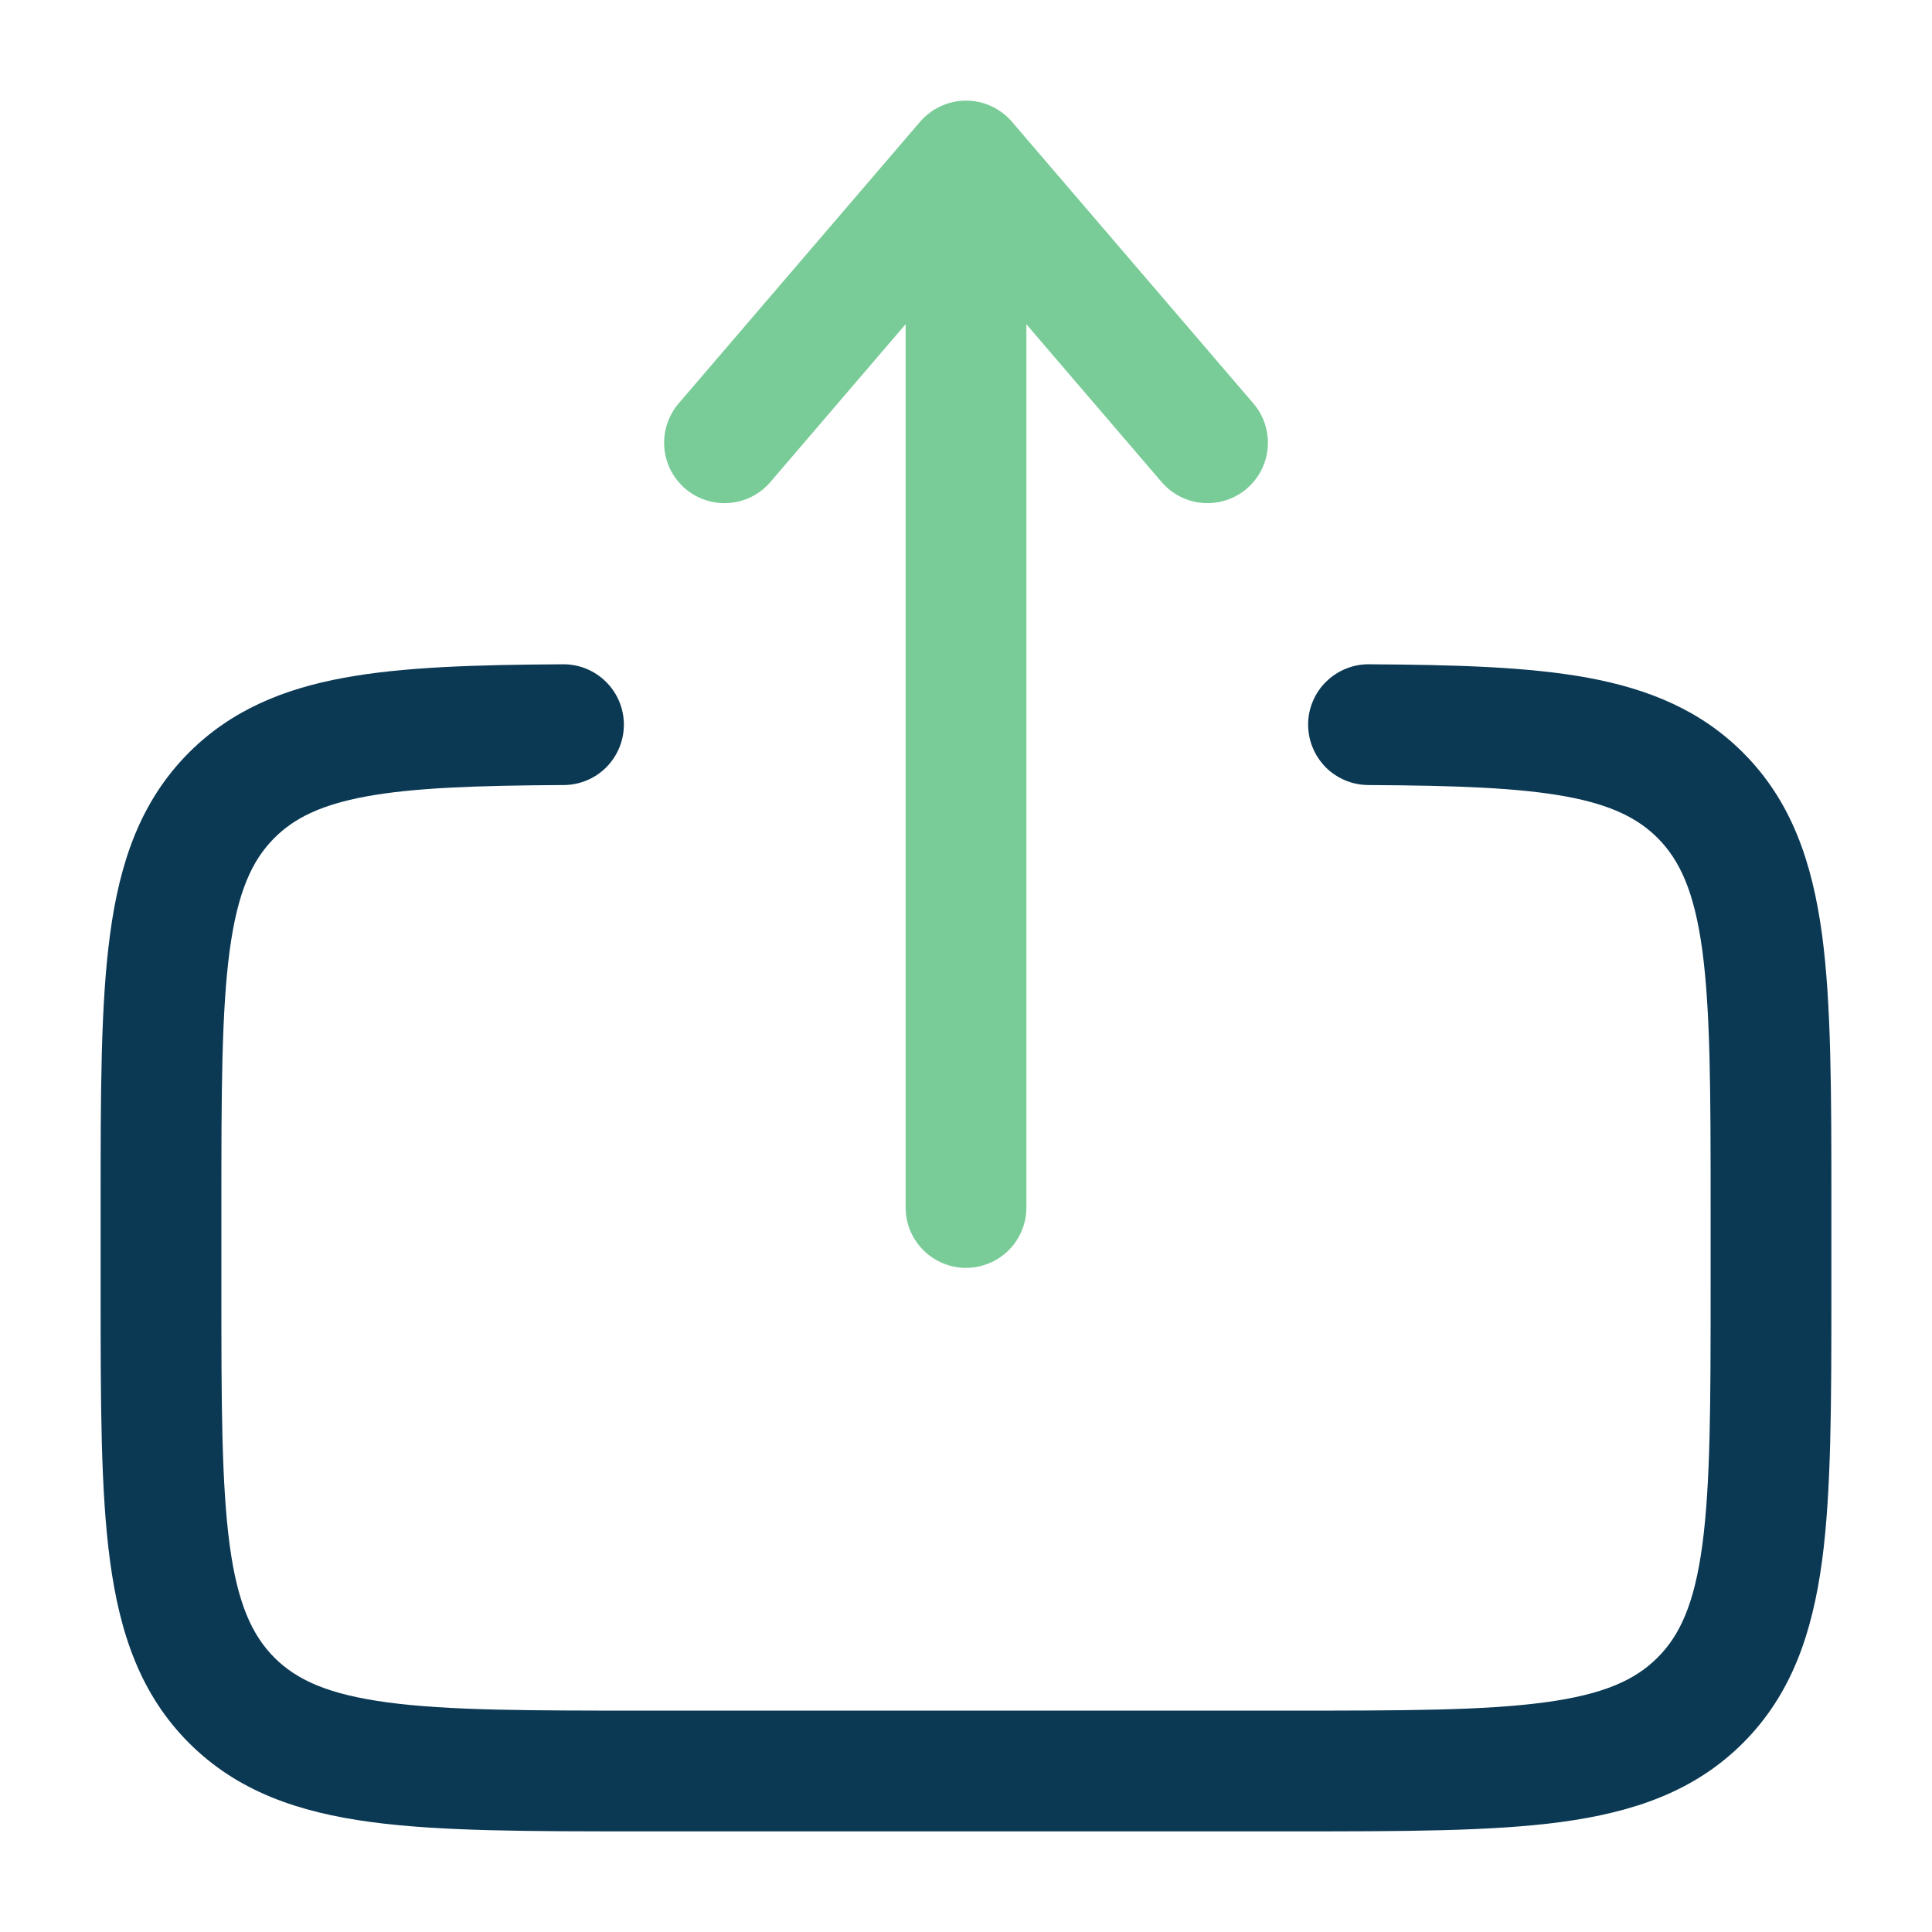
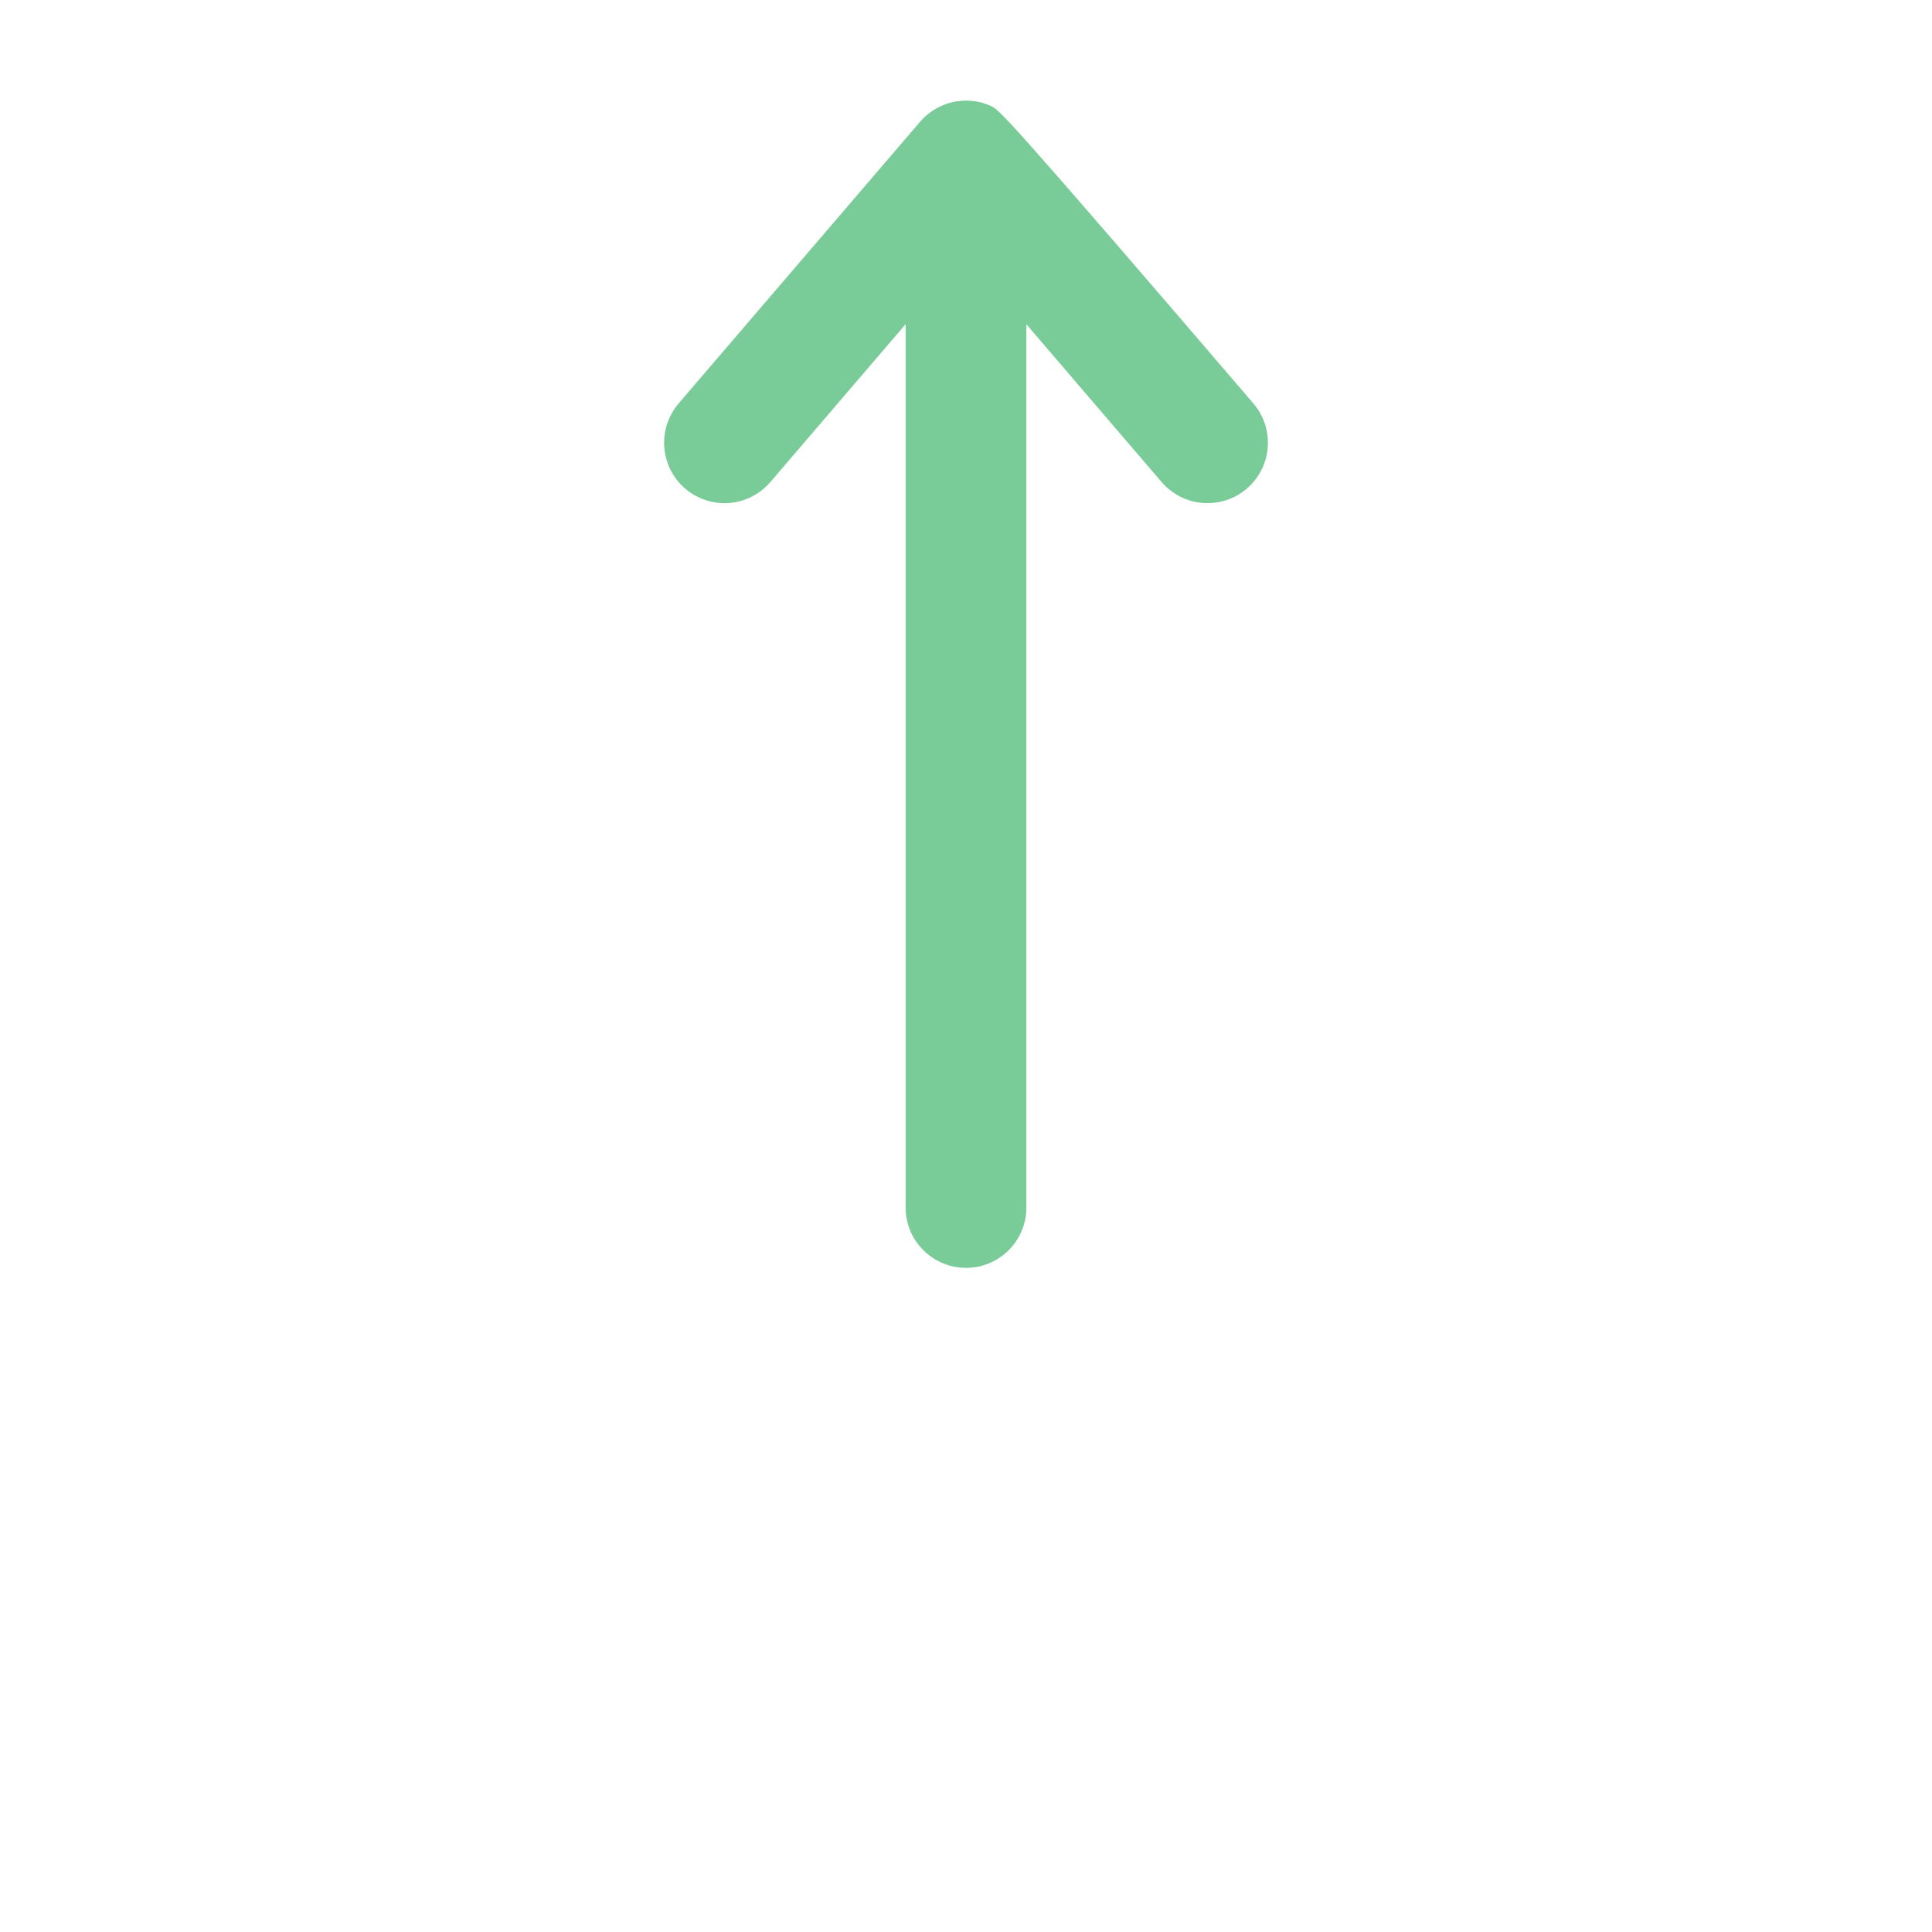
<svg xmlns="http://www.w3.org/2000/svg" width="24" height="24" viewBox="0 0 24 24" fill="none">
-   <path fill-rule="evenodd" clip-rule="evenodd" d="M6.996 8.252C7.195 8.251 7.386 8.329 7.527 8.469C7.669 8.609 7.749 8.799 7.75 8.998C7.751 9.197 7.673 9.388 7.533 9.53C7.393 9.671 7.203 9.751 7.004 9.752C5.911 9.758 5.136 9.786 4.547 9.894C3.981 9.999 3.652 10.166 3.409 10.409C3.132 10.686 2.952 11.075 2.853 11.809C2.752 12.564 2.75 13.565 2.75 15V16C2.75 17.436 2.752 18.437 2.853 19.192C2.952 19.926 3.133 20.314 3.409 20.592C3.686 20.868 4.074 21.048 4.809 21.147C5.563 21.249 6.565 21.25 8 21.25H16C17.435 21.25 18.436 21.249 19.192 21.147C19.926 21.048 20.314 20.868 20.591 20.591C20.868 20.314 21.048 19.926 21.147 19.192C21.248 18.437 21.25 17.436 21.25 16V15C21.25 13.565 21.248 12.564 21.147 11.808C21.048 11.075 20.867 10.686 20.591 10.409C20.347 10.166 20.019 9.999 19.453 9.894C18.864 9.786 18.089 9.758 16.996 9.752C16.898 9.751 16.8 9.732 16.709 9.693C16.619 9.655 16.536 9.6 16.467 9.53C16.398 9.459 16.343 9.377 16.306 9.285C16.268 9.194 16.25 9.096 16.25 8.998C16.25 8.899 16.27 8.802 16.309 8.711C16.347 8.62 16.402 8.538 16.473 8.469C16.543 8.4 16.625 8.345 16.717 8.308C16.808 8.27 16.905 8.251 17.004 8.252C18.086 8.258 18.987 8.284 19.724 8.419C20.482 8.559 21.127 8.824 21.652 9.349C22.254 9.95 22.512 10.709 22.634 11.609C22.75 12.475 22.75 13.578 22.75 14.945V16.055C22.75 17.423 22.75 18.525 22.634 19.392C22.512 20.292 22.254 21.05 21.652 21.652C21.05 22.254 20.292 22.512 19.392 22.634C18.525 22.75 17.422 22.75 16.055 22.75H7.945C6.578 22.75 5.475 22.75 4.608 22.634C3.708 22.513 2.95 22.254 2.348 21.652C1.746 21.05 1.488 20.292 1.367 19.392C1.25 18.525 1.25 17.422 1.25 16.055V14.945C1.25 13.578 1.25 12.475 1.367 11.608C1.487 10.708 1.747 9.95 2.348 9.348C2.873 8.824 3.518 8.558 4.276 8.419C5.013 8.284 5.914 8.258 6.996 8.252Z" fill="#0B3954" />
-   <path d="M12.314 1.319C12.216 1.273 12.109 1.25 12 1.25C11.892 1.25 11.785 1.273 11.687 1.319C11.588 1.364 11.501 1.43 11.43 1.512L8.43 5.012C8.366 5.087 8.318 5.174 8.287 5.267C8.256 5.361 8.245 5.46 8.252 5.558C8.26 5.656 8.287 5.752 8.331 5.84C8.376 5.928 8.438 6.006 8.512 6.07C8.587 6.134 8.674 6.183 8.768 6.213C8.861 6.244 8.96 6.256 9.058 6.248C9.157 6.24 9.252 6.214 9.34 6.169C9.428 6.124 9.506 6.063 9.57 5.988L11.25 4.027V15C11.25 15.199 11.329 15.39 11.47 15.53C11.611 15.671 11.801 15.75 12 15.75C12.199 15.75 12.39 15.671 12.531 15.53C12.671 15.39 12.75 15.199 12.75 15V4.028L14.43 5.988C14.56 6.139 14.744 6.233 14.942 6.248C15.141 6.263 15.337 6.199 15.488 6.07C15.639 5.941 15.733 5.756 15.748 5.558C15.764 5.36 15.7 5.163 15.57 5.012L12.57 1.512C12.5 1.43 12.412 1.364 12.314 1.319Z" fill="#79CC97" />
+   <path d="M12.314 1.319C12.216 1.273 12.109 1.25 12 1.25C11.892 1.25 11.785 1.273 11.687 1.319C11.588 1.364 11.501 1.43 11.43 1.512L8.43 5.012C8.366 5.087 8.318 5.174 8.287 5.267C8.256 5.361 8.245 5.46 8.252 5.558C8.26 5.656 8.287 5.752 8.331 5.84C8.376 5.928 8.438 6.006 8.512 6.07C8.587 6.134 8.674 6.183 8.768 6.213C8.861 6.244 8.96 6.256 9.058 6.248C9.157 6.24 9.252 6.214 9.34 6.169C9.428 6.124 9.506 6.063 9.57 5.988L11.25 4.027V15C11.25 15.199 11.329 15.39 11.47 15.53C11.611 15.671 11.801 15.75 12 15.75C12.199 15.75 12.39 15.671 12.531 15.53C12.671 15.39 12.75 15.199 12.75 15V4.028L14.43 5.988C14.56 6.139 14.744 6.233 14.942 6.248C15.141 6.263 15.337 6.199 15.488 6.07C15.639 5.941 15.733 5.756 15.748 5.558C15.764 5.36 15.7 5.163 15.57 5.012C12.5 1.43 12.412 1.364 12.314 1.319Z" fill="#79CC97" />
</svg>